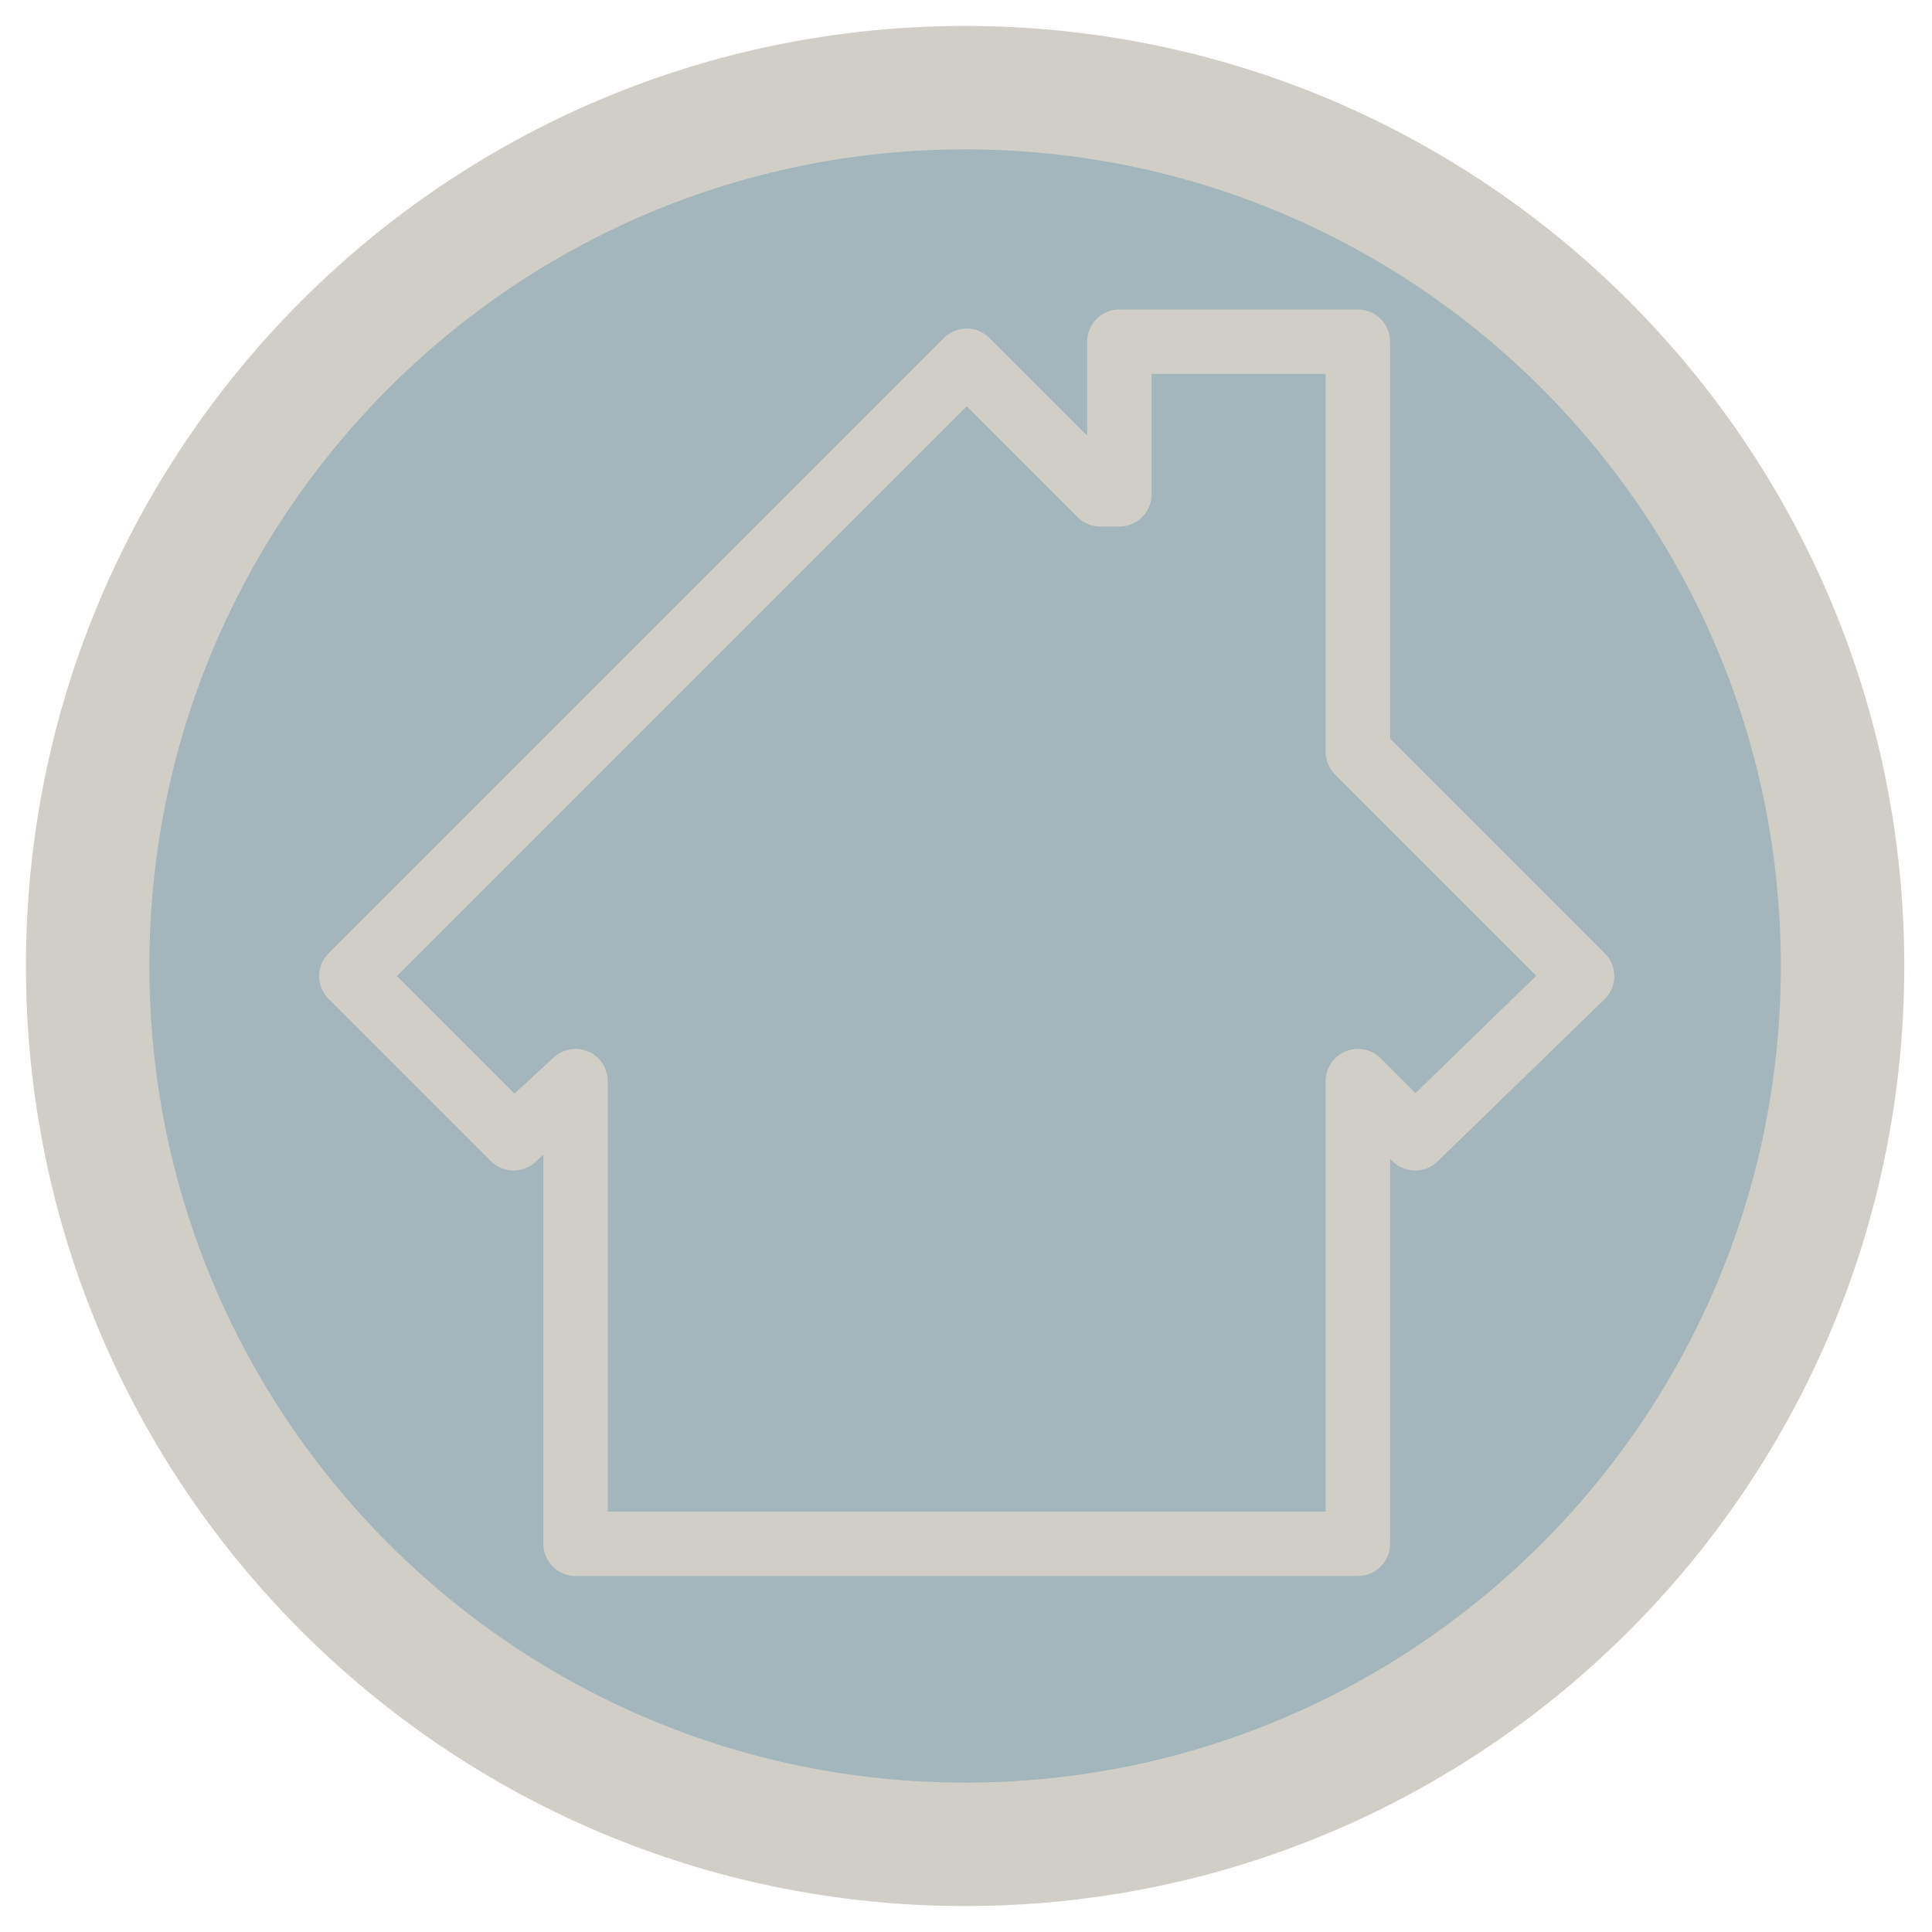
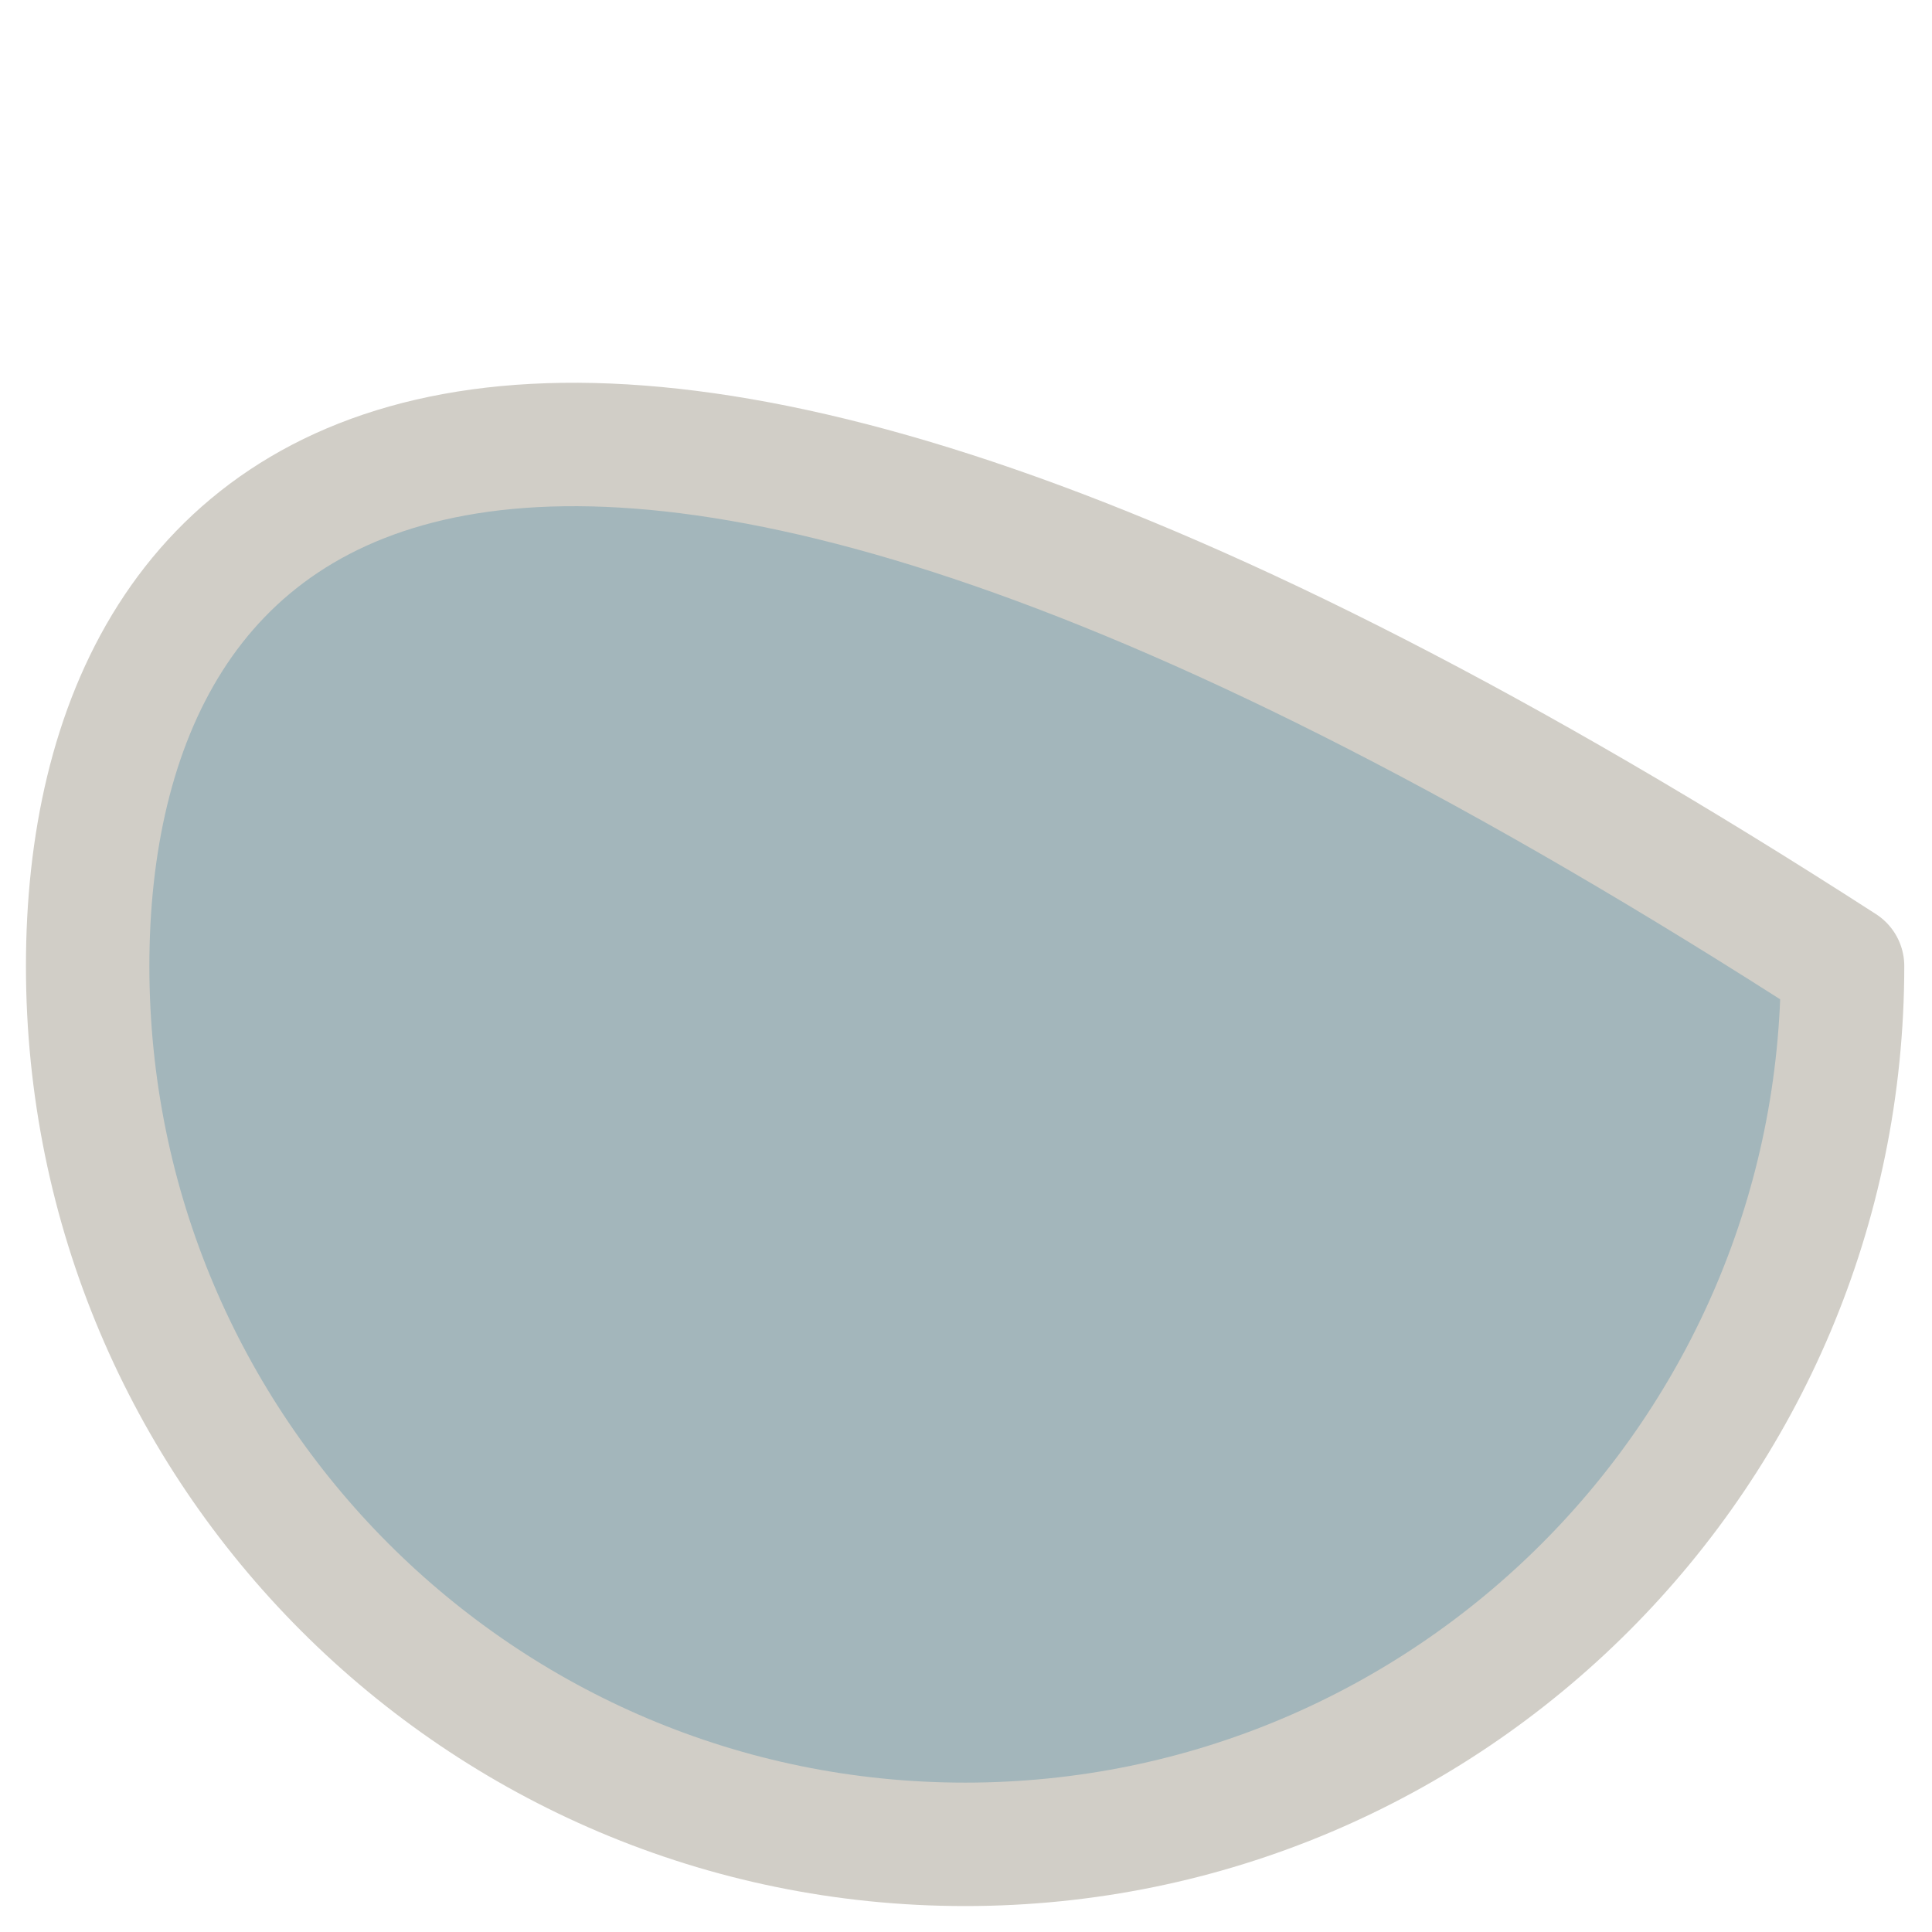
<svg xmlns="http://www.w3.org/2000/svg" width="1080" height="1080" viewBox="0 0 1080 1080">
-   <path id="Circle-copy" fill="#174754" fill-opacity="0.397" fill-rule="evenodd" stroke="#d1cec7" stroke-width="69" stroke-linejoin="round" d="M 1030 540 C 1030 268.828 810.396 49 539.5 49 C 268.604 49 49 268.828 49 540 C 49 811.172 268.604 1031 539.5 1031 C 810.396 1031 1030 811.172 1030 540 Z" />
-   <path id="House" fill="none" stroke="#d1cec7" stroke-width="36" stroke-linejoin="round" d="M 884.405 545.667 L 759.071 420.333 L 759.071 191 L 625.738 191 L 625.738 276.333 L 615.071 276.333 L 540.405 201.667 L 196.405 545.667 L 287.071 636.333 L 321.738 604.333 L 321.738 863 L 759.071 863 L 759.071 604.333 L 791.071 636.333 L 884.405 545.667 Z" />
+   <path id="Circle-copy" fill="#174754" fill-opacity="0.397" fill-rule="evenodd" stroke="#d1cec7" stroke-width="69" stroke-linejoin="round" d="M 1030 540 C 268.604 49 49 268.828 49 540 C 49 811.172 268.604 1031 539.5 1031 C 810.396 1031 1030 811.172 1030 540 Z" />
</svg>